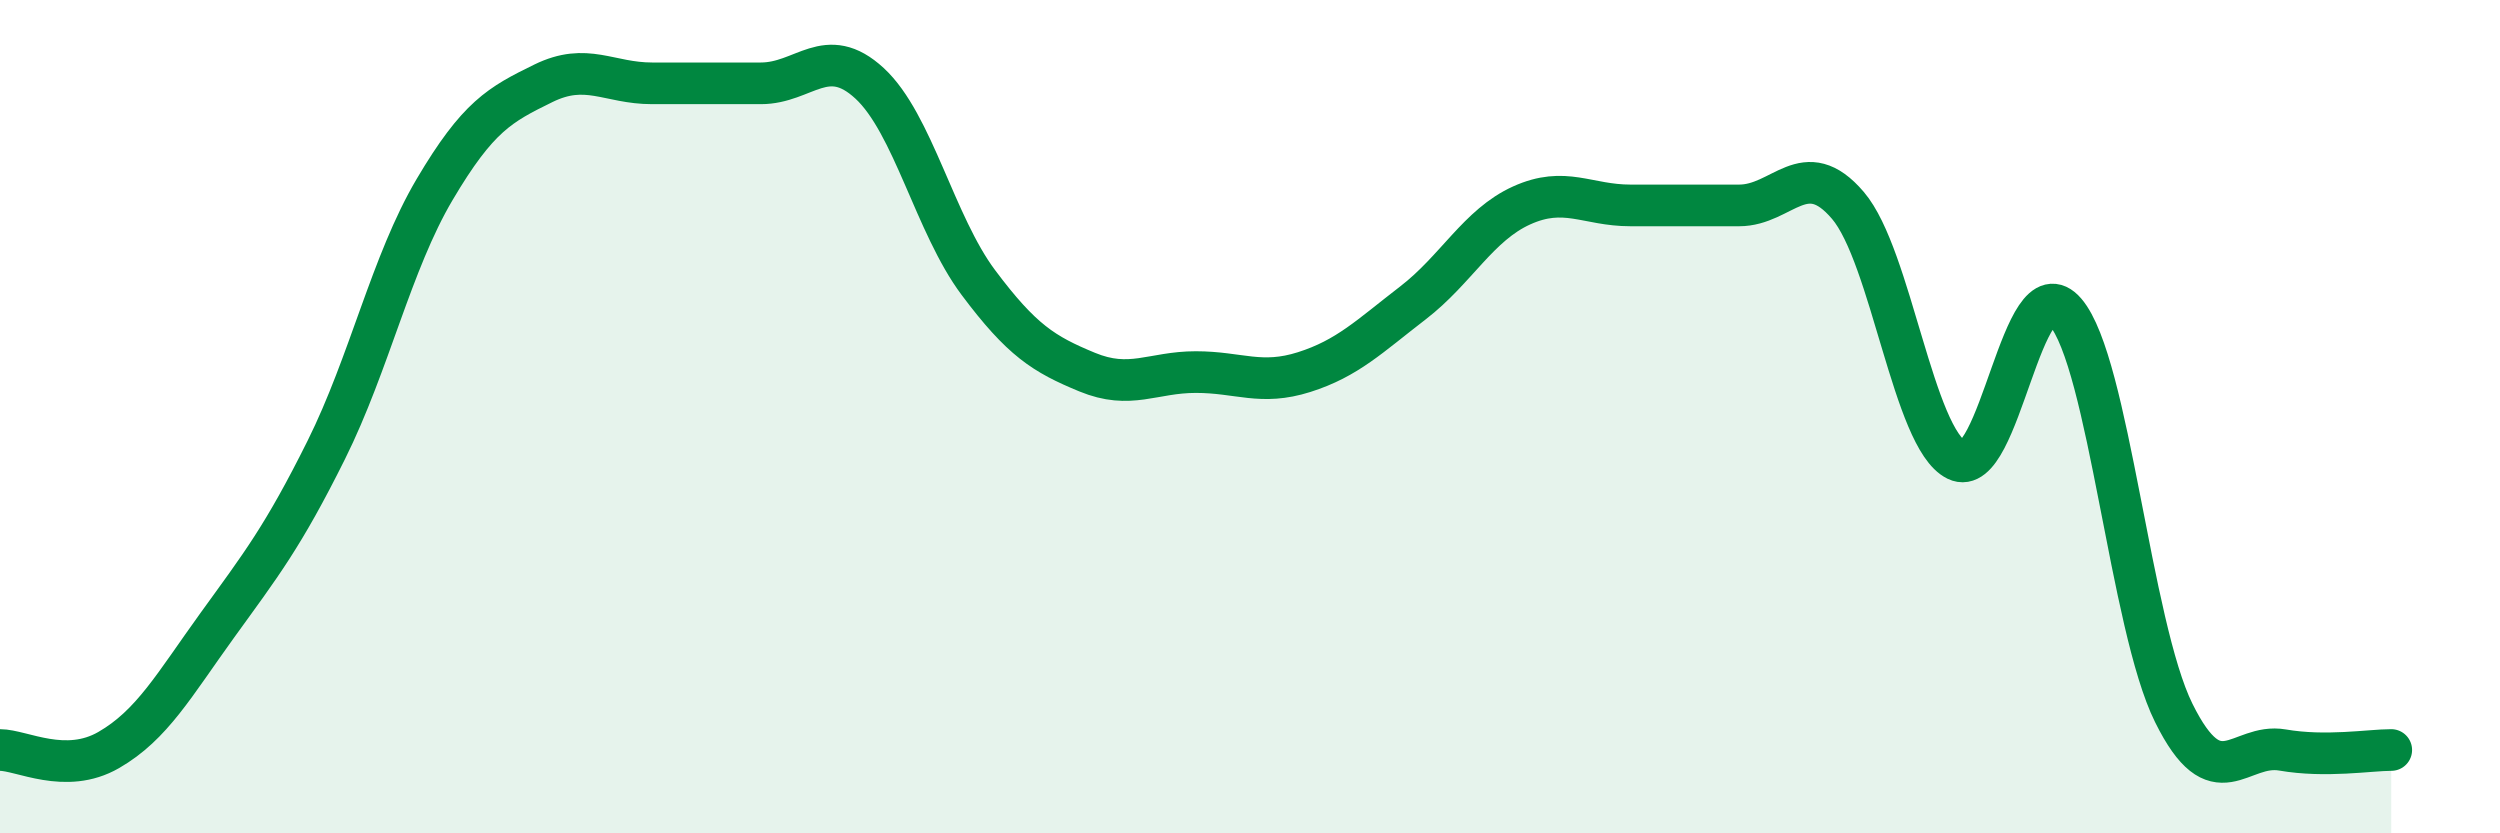
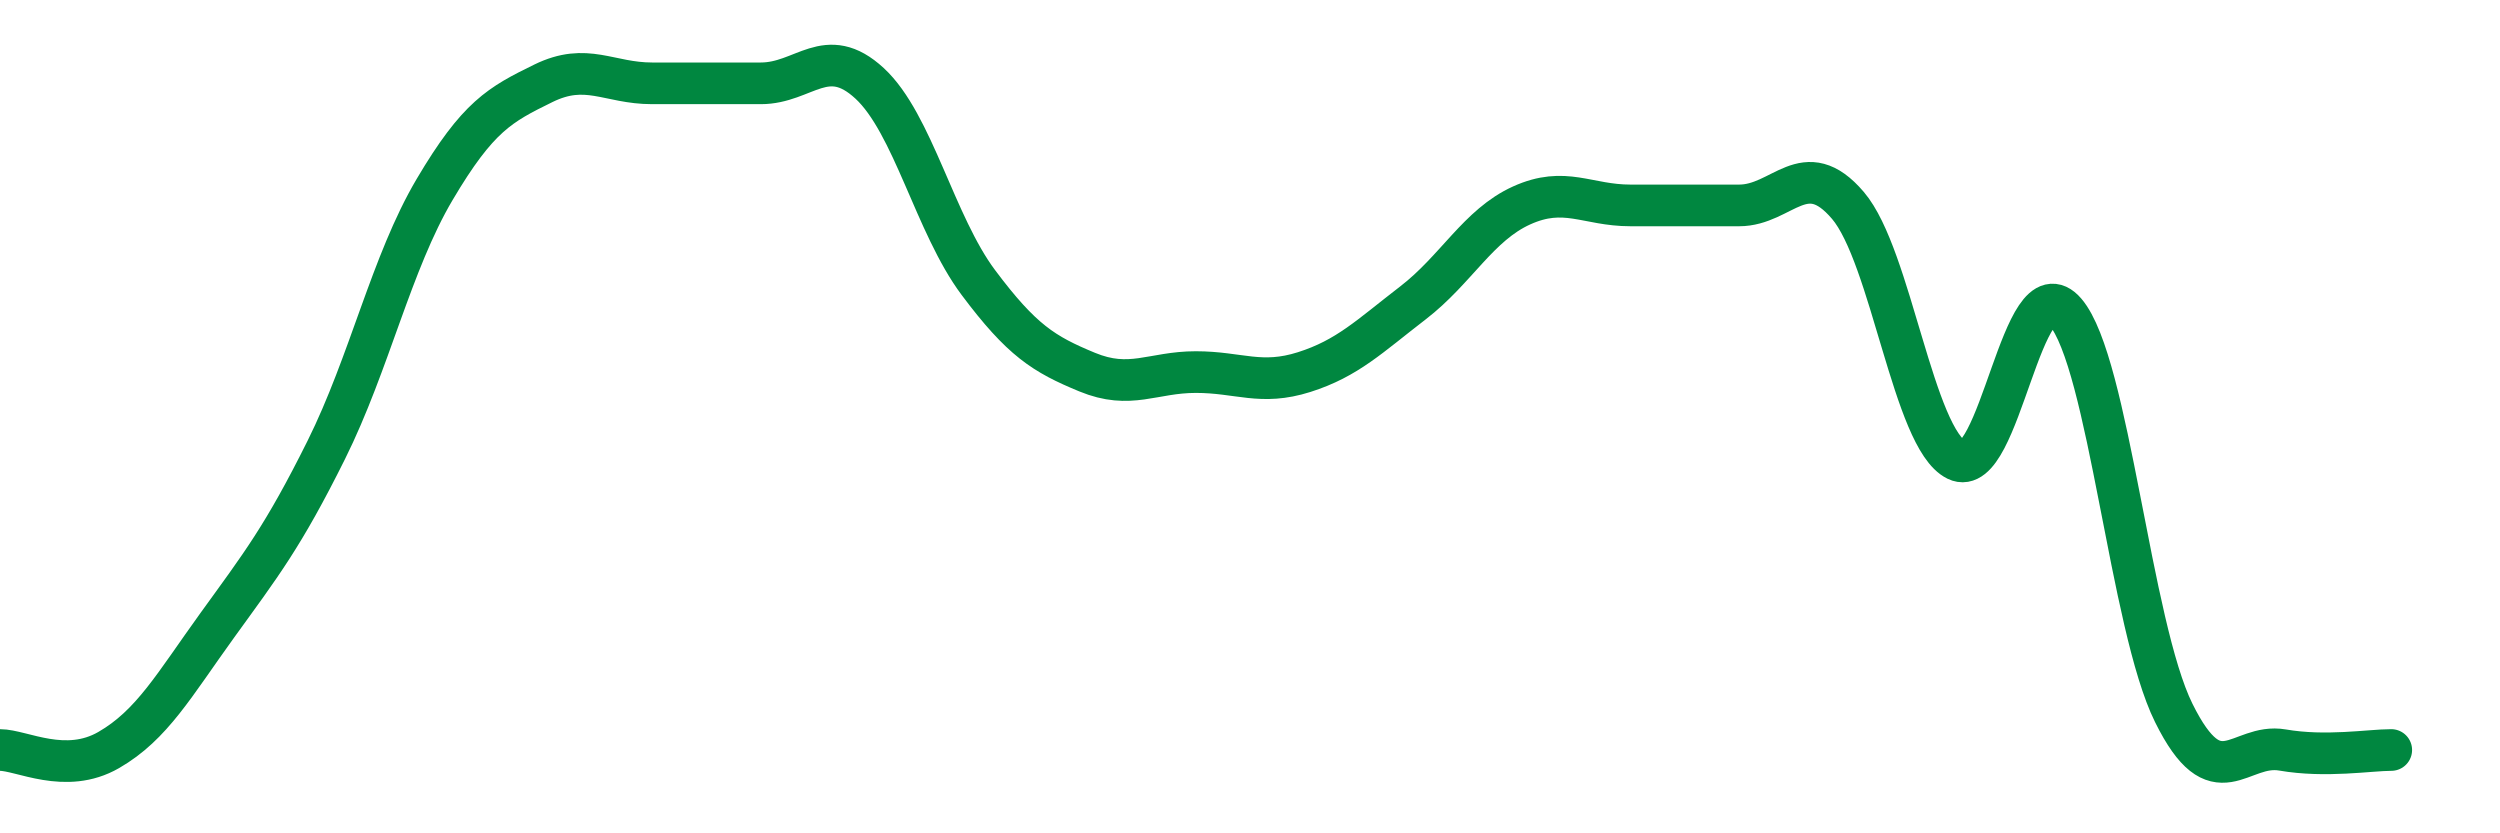
<svg xmlns="http://www.w3.org/2000/svg" width="60" height="20" viewBox="0 0 60 20">
-   <path d="M 0,18 C 0.52,18 1.57,18.6 2.61,18 C 3.65,17.4 4.18,16.44 5.22,15 C 6.26,13.56 6.79,12.89 7.83,10.8 C 8.87,8.71 9.39,6.31 10.43,4.55 C 11.47,2.79 12,2.51 13.04,2 C 14.08,1.49 14.61,2 15.65,2 C 16.69,2 17.22,2 18.26,2 C 19.3,2 19.83,1.04 20.87,2 C 21.91,2.96 22.44,5.39 23.48,6.78 C 24.52,8.17 25.05,8.5 26.09,8.93 C 27.13,9.36 27.66,8.93 28.7,8.93 C 29.74,8.93 30.26,9.26 31.3,8.93 C 32.34,8.6 32.87,8.07 33.91,7.27 C 34.95,6.47 35.48,5.4 36.52,4.93 C 37.56,4.46 38.09,4.93 39.13,4.93 C 40.17,4.93 40.7,4.93 41.74,4.93 C 42.78,4.93 43.31,3.71 44.35,4.93 C 45.39,6.15 45.92,10.53 46.96,11.04 C 48,11.55 48.53,6.28 49.57,7.49 C 50.61,8.7 51.13,15.01 52.17,17.11 C 53.21,19.21 53.74,17.82 54.78,18 C 55.82,18.18 56.87,18 57.39,18L57.39 20L0 20Z" fill="#008740" opacity="0.1" stroke-linecap="round" stroke-linejoin="round" />
  <path d="M 0,18 C 0.52,18 1.57,18.6 2.61,18 C 3.65,17.4 4.18,16.44 5.22,15 C 6.26,13.56 6.79,12.89 7.83,10.8 C 8.87,8.71 9.39,6.31 10.43,4.55 C 11.47,2.79 12,2.51 13.04,2 C 14.08,1.49 14.61,2 15.65,2 C 16.69,2 17.22,2 18.26,2 C 19.3,2 19.83,1.04 20.87,2 C 21.91,2.96 22.44,5.39 23.48,6.78 C 24.52,8.17 25.05,8.5 26.09,8.93 C 27.13,9.36 27.66,8.93 28.7,8.93 C 29.74,8.93 30.26,9.26 31.3,8.93 C 32.34,8.6 32.87,8.07 33.91,7.27 C 34.95,6.47 35.48,5.4 36.52,4.93 C 37.56,4.46 38.09,4.93 39.13,4.93 C 40.17,4.93 40.7,4.93 41.74,4.93 C 42.78,4.93 43.31,3.71 44.35,4.93 C 45.39,6.15 45.92,10.53 46.96,11.04 C 48,11.55 48.53,6.28 49.57,7.49 C 50.61,8.7 51.13,15.01 52.17,17.11 C 53.21,19.21 53.74,17.82 54.78,18 C 55.82,18.18 56.87,18 57.39,18" stroke="#008740" stroke-width="1" fill="none" stroke-linecap="round" stroke-linejoin="round" />
</svg>